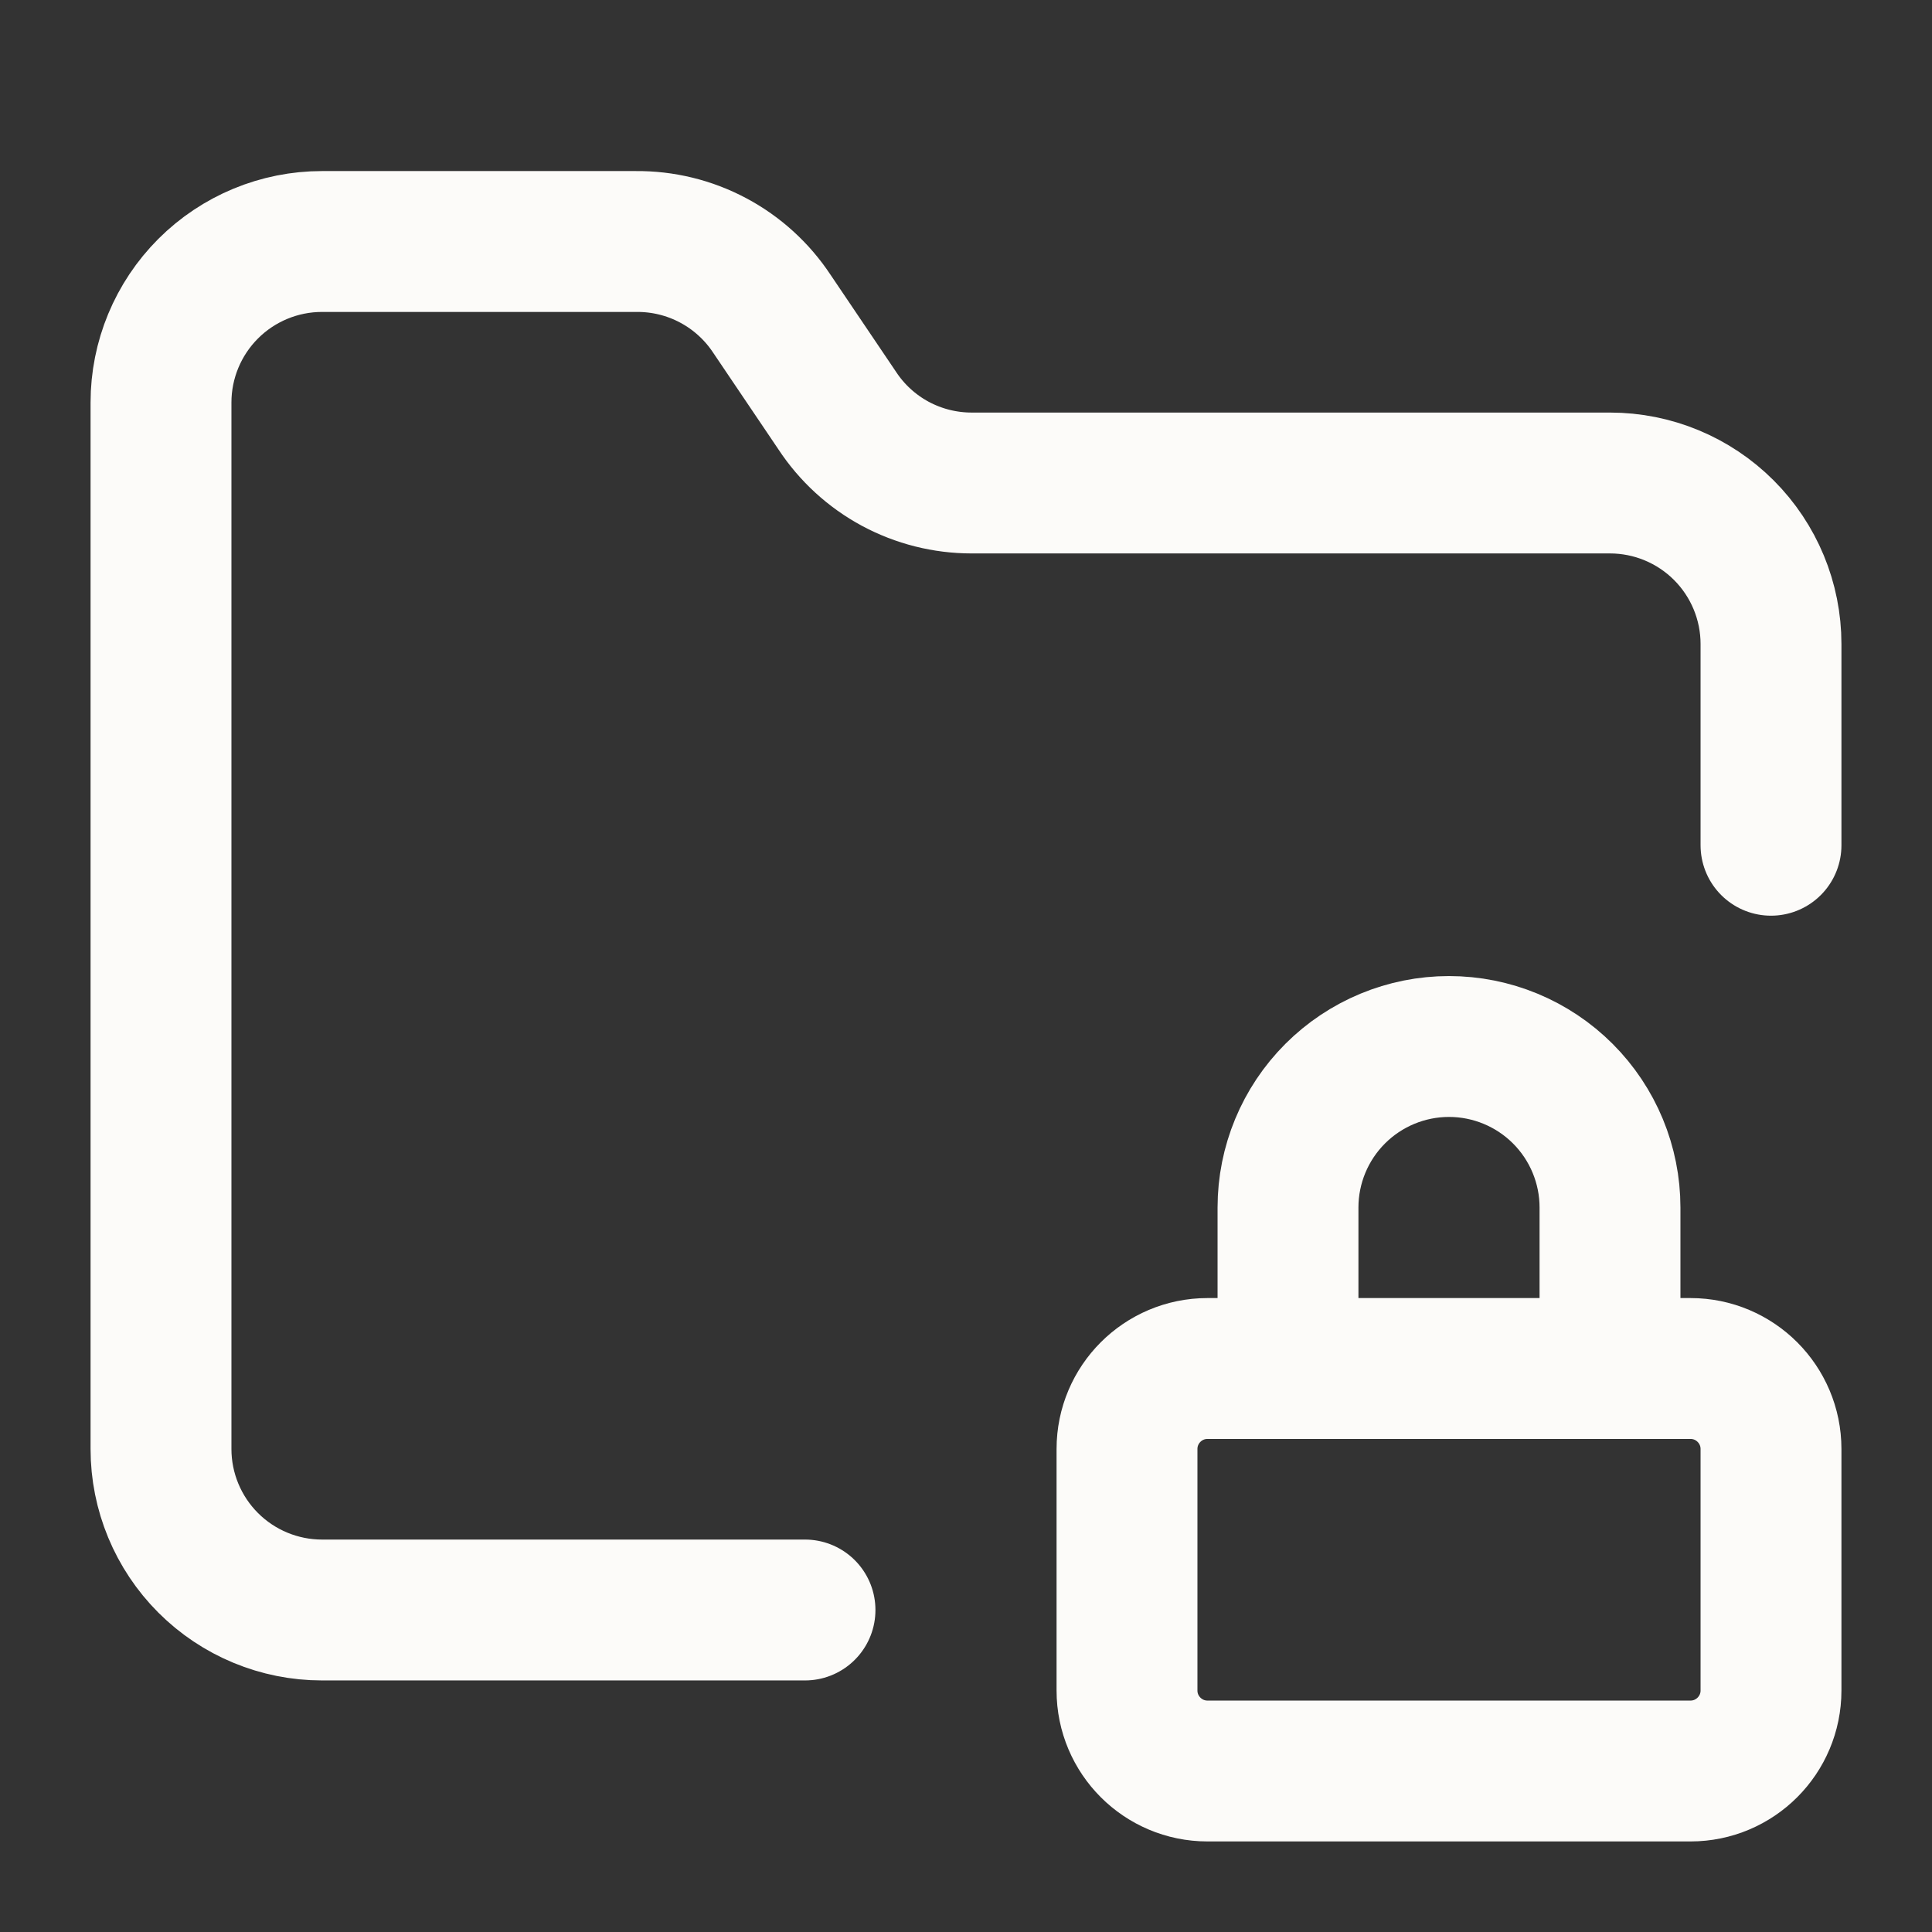
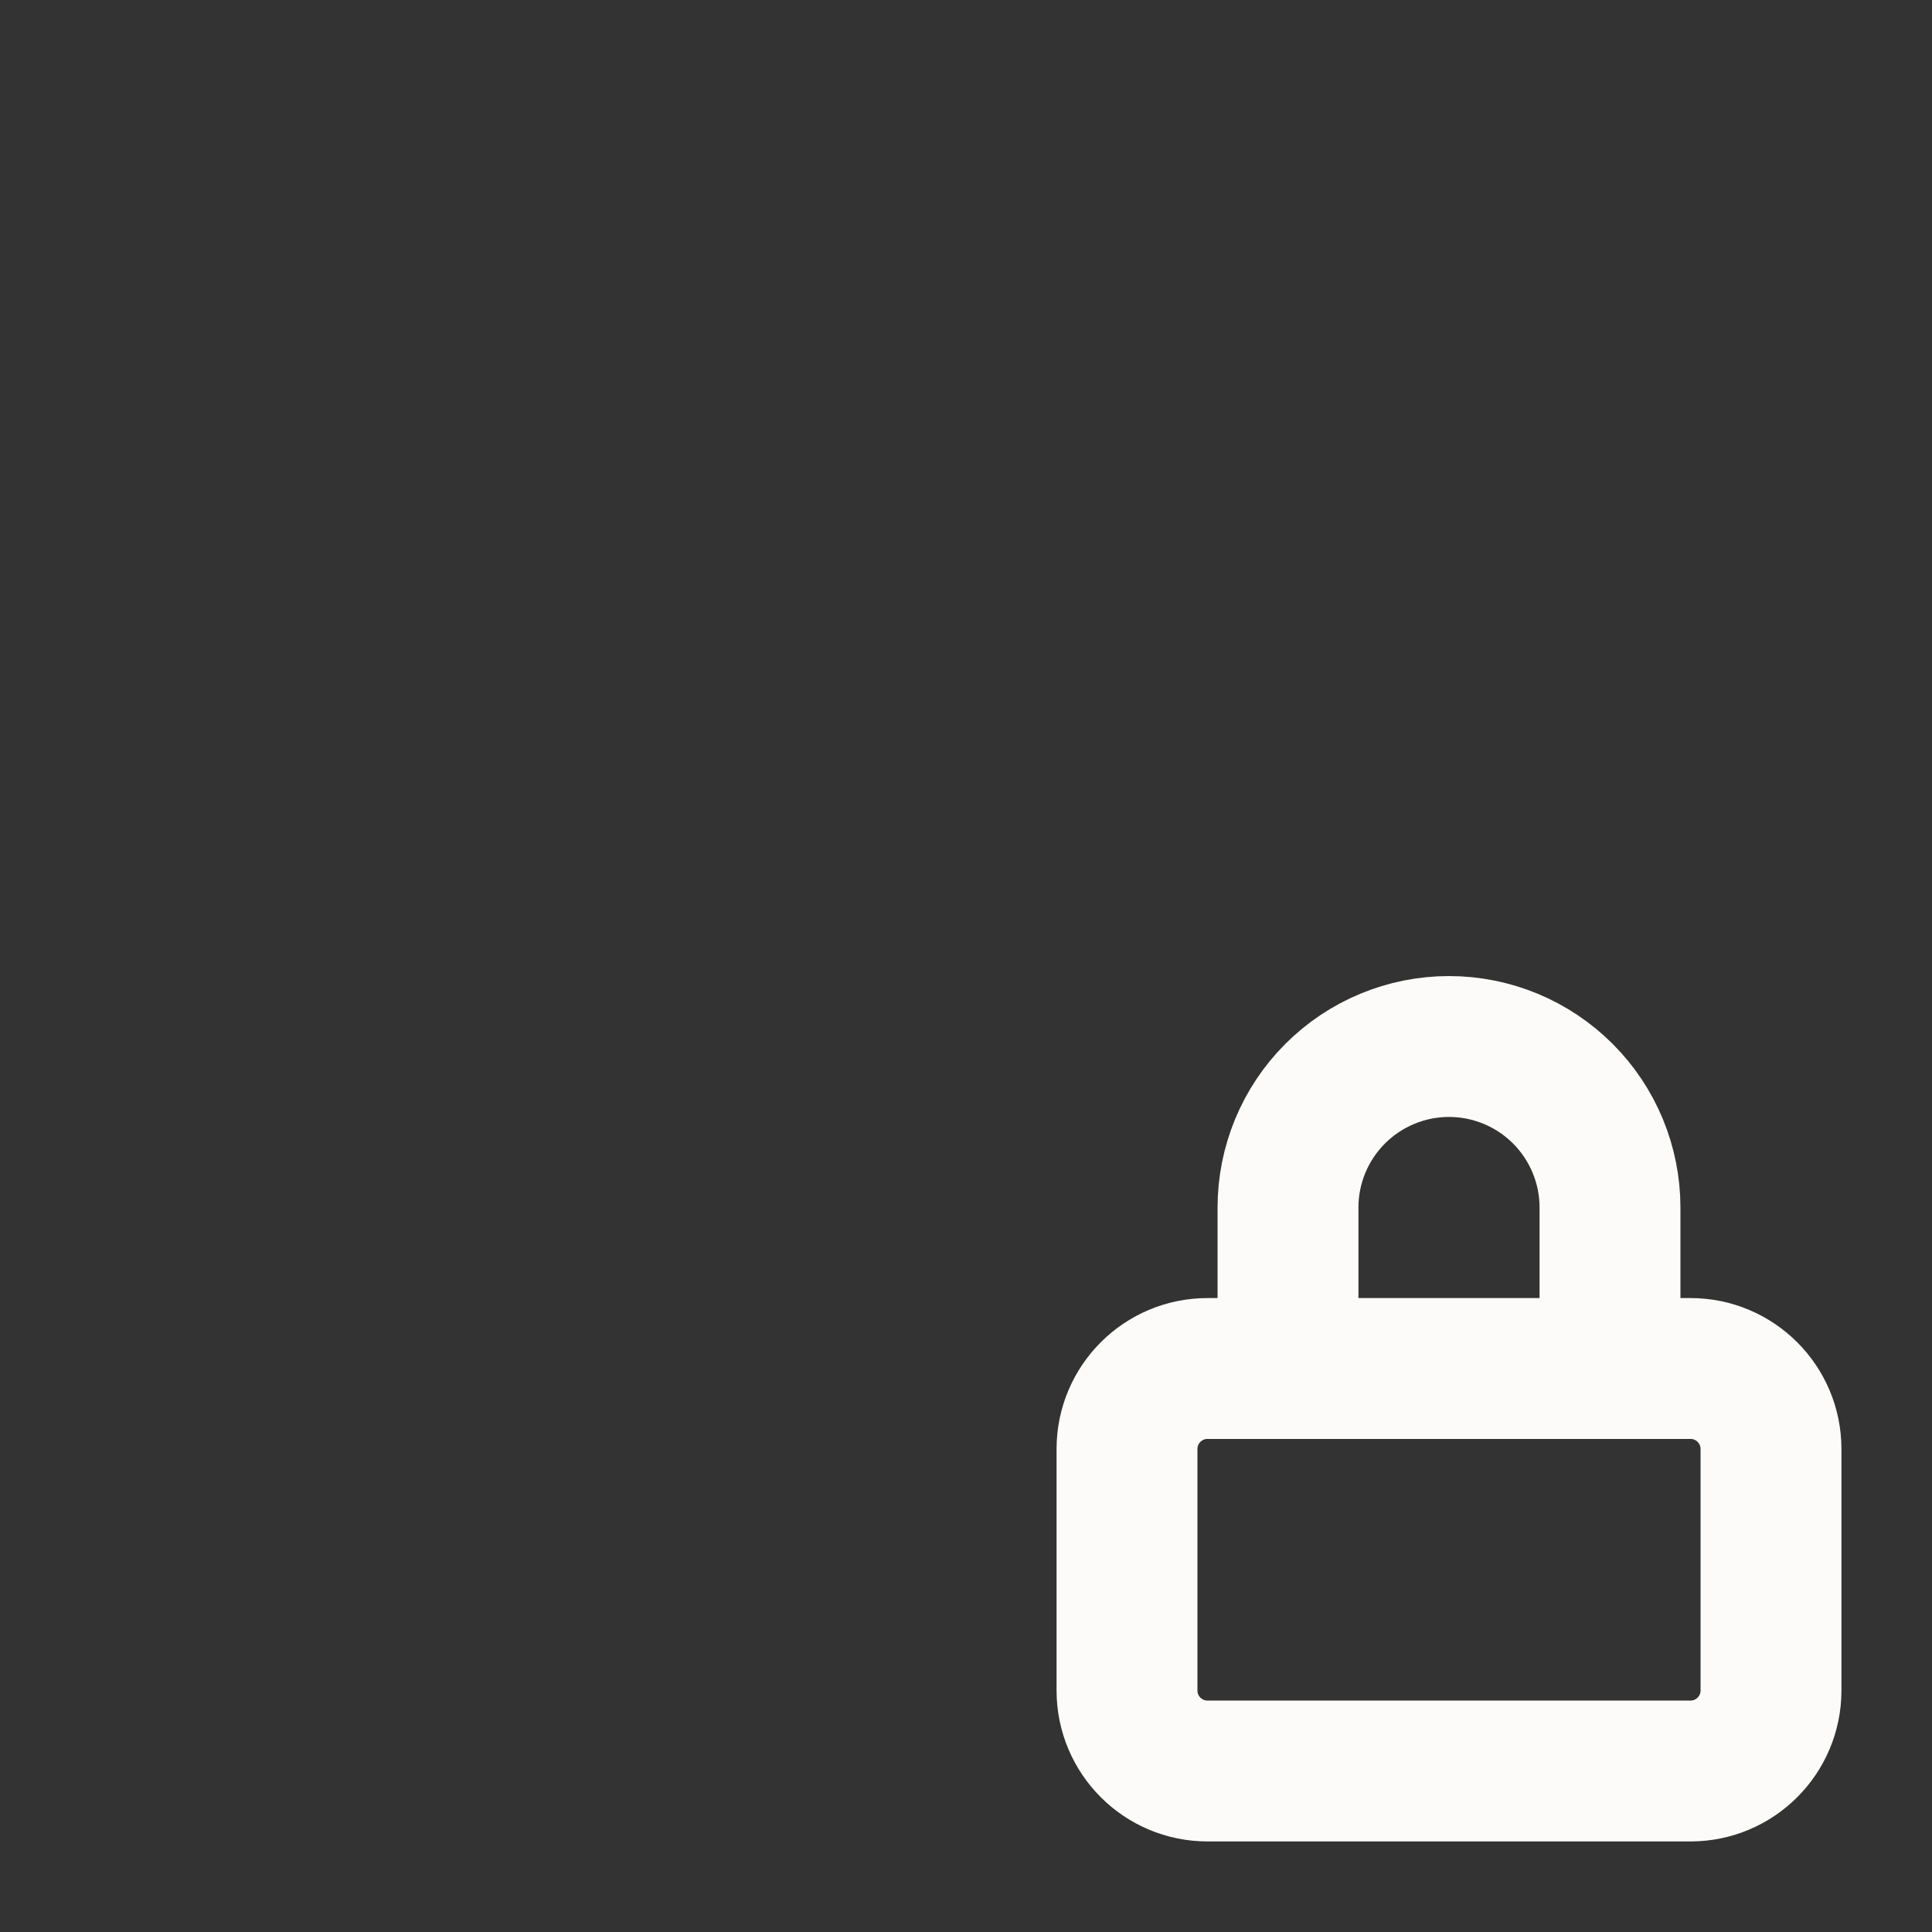
<svg xmlns="http://www.w3.org/2000/svg" width="24" height="24" viewBox="0 0 24 24" fill="none">
  <rect x="0" y="0" width="24" height="24" fill="#333333" stroke="none" />
  <path d="M21 17H15C14.448 17 14 17.448 14 18V21C14 21.552 14.448 22 15 22H21C21.552 22 22 21.552 22 21V18C22 17.448 21.552 17 21 17Z" stroke="#FCFBF9" stroke-width="1.75" stroke-linecap="round" stroke-linejoin="round" />
-   <path d="M10 20H4C3.47 20 2.961 19.789 2.586 19.414C2.211 19.039 2 18.53 2 18V5C2 4.47 2.211 3.961 2.586 3.586C2.961 3.211 3.47 3 4 3H7.9C8.234 2.997 8.564 3.077 8.86 3.235C9.155 3.392 9.406 3.621 9.59 3.9L10.4 5.1C10.582 5.377 10.83 5.604 11.121 5.761C11.413 5.918 11.739 6 12.07 6H20C20.53 6 21.039 6.211 21.414 6.586C21.789 6.961 22 7.47 22 8V10.5" stroke="#FCFBF9" stroke-width="1.75" stroke-linecap="round" stroke-linejoin="round" />
  <path d="M20 17V15C20 14.47 19.789 13.961 19.414 13.586C19.039 13.211 18.53 13 18 13C17.47 13 16.961 13.211 16.586 13.586C16.211 13.961 16 14.47 16 15V17" stroke="#FCFBF9" stroke-width="1.75" stroke-linecap="round" stroke-linejoin="round" />
</svg>